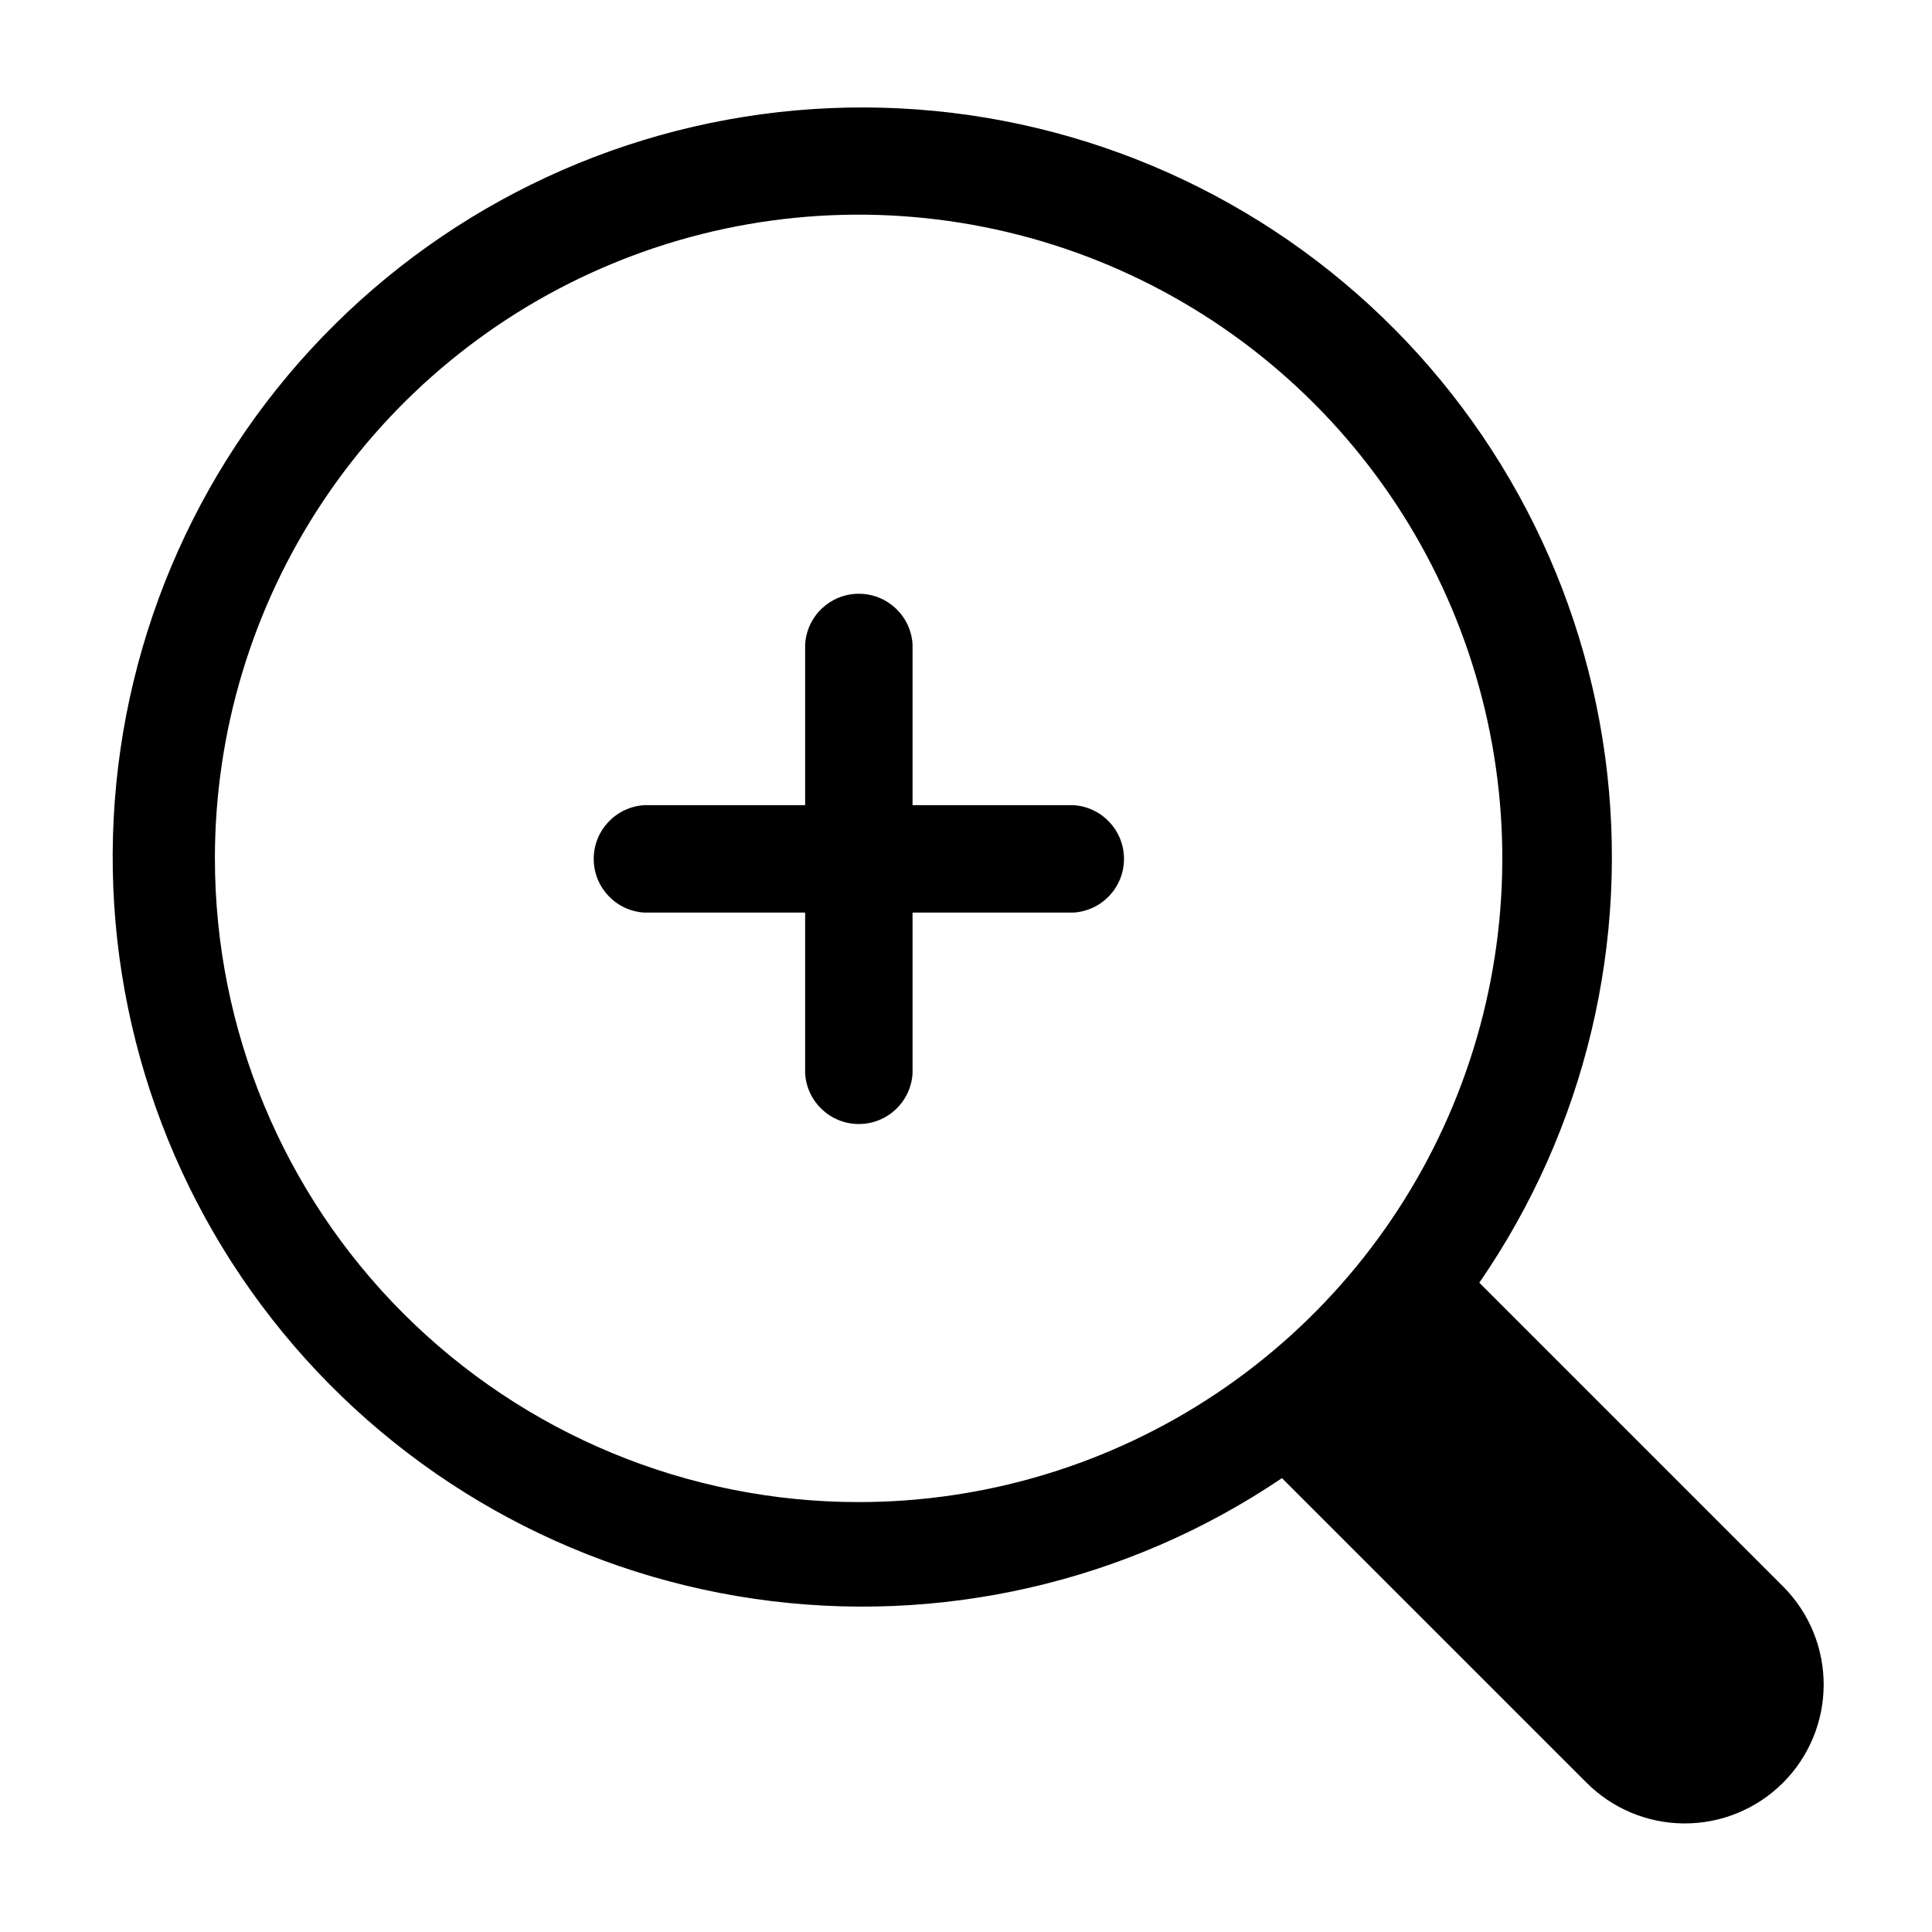
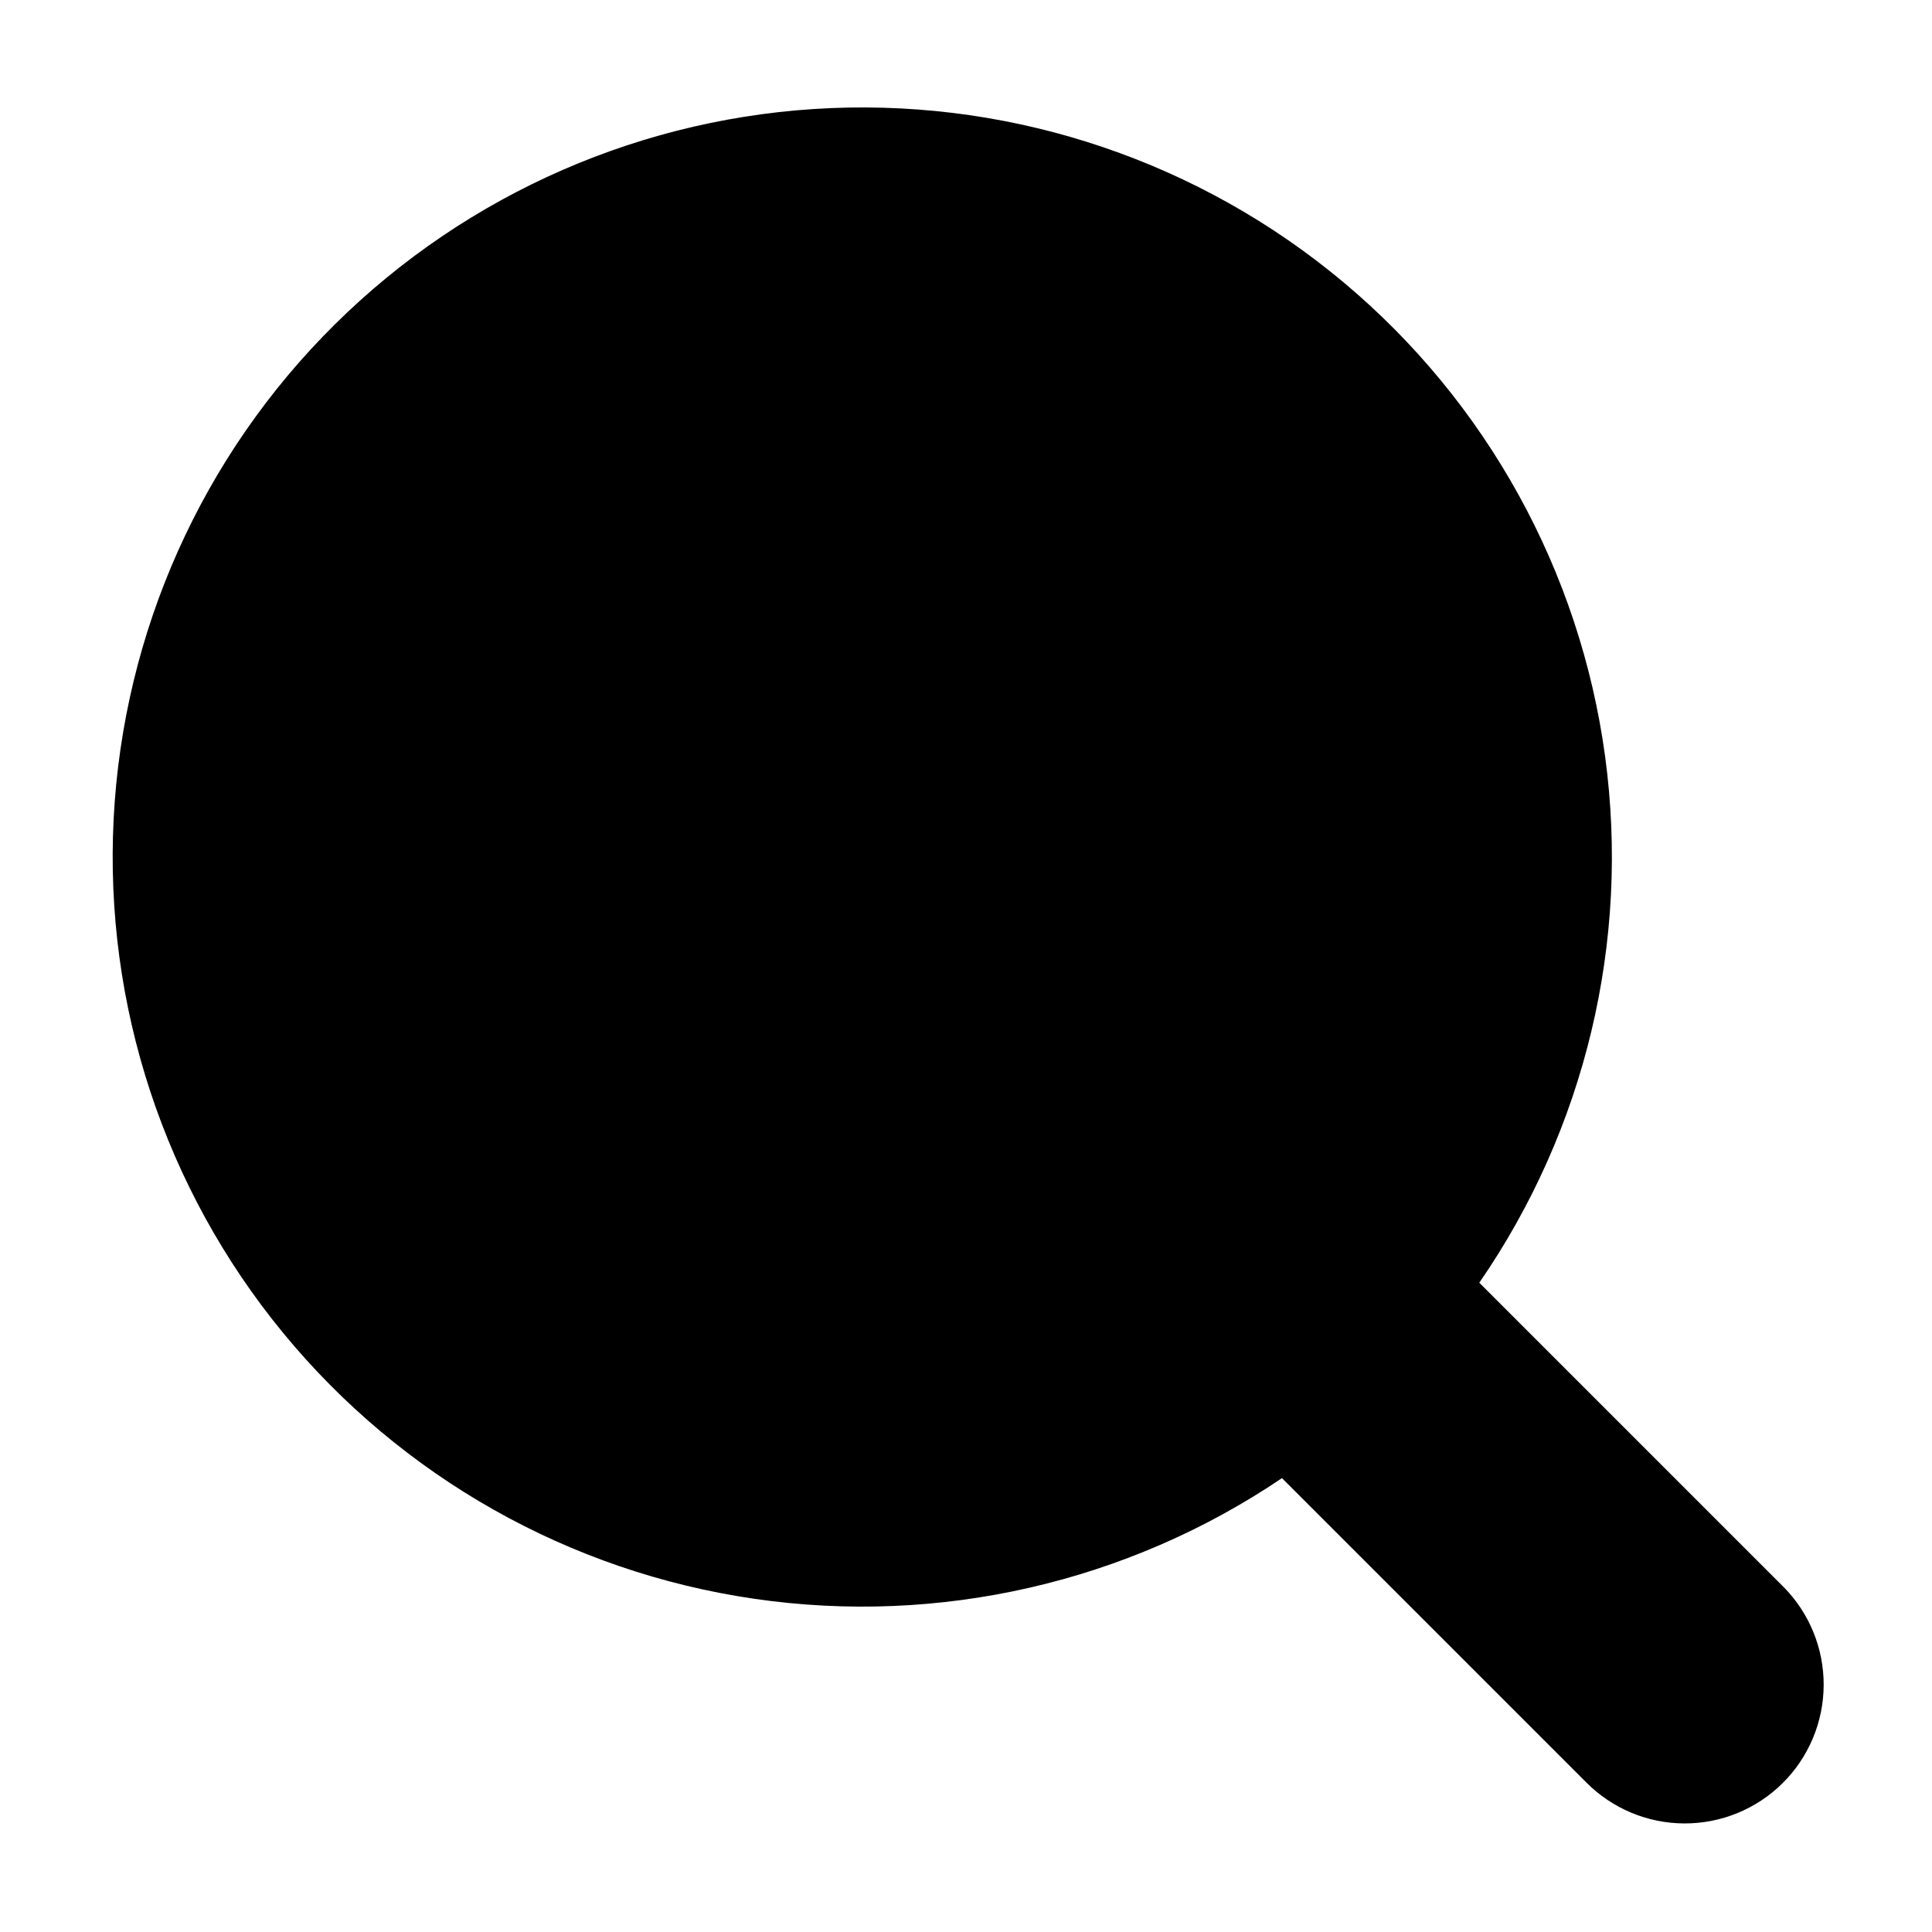
<svg xmlns="http://www.w3.org/2000/svg" fill="#000000" width="800px" height="800px" version="1.1" viewBox="144 144 512 512">
  <g fill-rule="evenodd">
-     <path d="m616.64 564.54-80.609-80.609c28.102-40.734 39.988-90.488 33.332-139.53-6.656-49.035-31.375-93.824-69.316-125.59-37.941-31.766-86.379-48.23-135.82-46.164-49.445 2.062-96.336 22.508-131.5 57.332-35.164 34.82-56.059 81.512-58.605 130.93-2.543 49.422 13.453 98.012 44.852 136.26 31.402 38.246 75.945 63.398 124.92 70.527 48.969 7.133 98.836-4.273 139.84-31.977l80.609 80.609c6.871 6.934 16.211 10.855 25.973 10.902 9.758 0.047 19.137-3.785 26.07-10.652 6.938-6.867 10.859-16.211 10.906-25.969 0.047-9.762-3.785-19.141-10.652-26.074zm-415.69-193.01c-0.012-33.742 9.984-66.73 28.723-94.789 18.738-28.062 45.379-49.934 76.547-62.852 31.172-12.922 65.473-16.305 98.566-9.73 33.098 6.578 63.496 22.82 87.359 46.676 23.863 23.855 40.113 54.25 46.699 87.344 6.59 33.094 3.211 67.395-9.695 98.57-12.91 31.172-34.777 57.82-62.832 76.566-28.055 18.746-61.039 28.754-94.777 28.754-45.238 0-88.617-17.969-120.61-49.949-31.992-31.98-49.969-75.355-49.98-120.59z" />
-     <path d="m428.46 357.38h-42.625v-42.621c-0.445-7.531-6.688-13.41-14.23-13.41-7.547 0-13.785 5.879-14.234 13.41v42.621h-42.621c-7.531 0.449-13.41 6.688-13.41 14.234 0 7.543 5.879 13.785 13.41 14.23h42.621v42.625c0.449 7.531 6.688 13.41 14.234 13.41 7.543 0 13.785-5.879 14.23-13.41v-42.625h42.625c7.531-0.445 13.41-6.688 13.41-14.23 0-7.547-5.879-13.785-13.41-14.234z" />
+     <path d="m616.64 564.54-80.609-80.609c28.102-40.734 39.988-90.488 33.332-139.53-6.656-49.035-31.375-93.824-69.316-125.59-37.941-31.766-86.379-48.23-135.82-46.164-49.445 2.062-96.336 22.508-131.5 57.332-35.164 34.82-56.059 81.512-58.605 130.93-2.543 49.422 13.453 98.012 44.852 136.26 31.402 38.246 75.945 63.398 124.92 70.527 48.969 7.133 98.836-4.273 139.84-31.977l80.609 80.609c6.871 6.934 16.211 10.855 25.973 10.902 9.758 0.047 19.137-3.785 26.07-10.652 6.938-6.867 10.859-16.211 10.906-25.969 0.047-9.762-3.785-19.141-10.652-26.074zm-415.69-193.01z" />
  </g>
</svg>